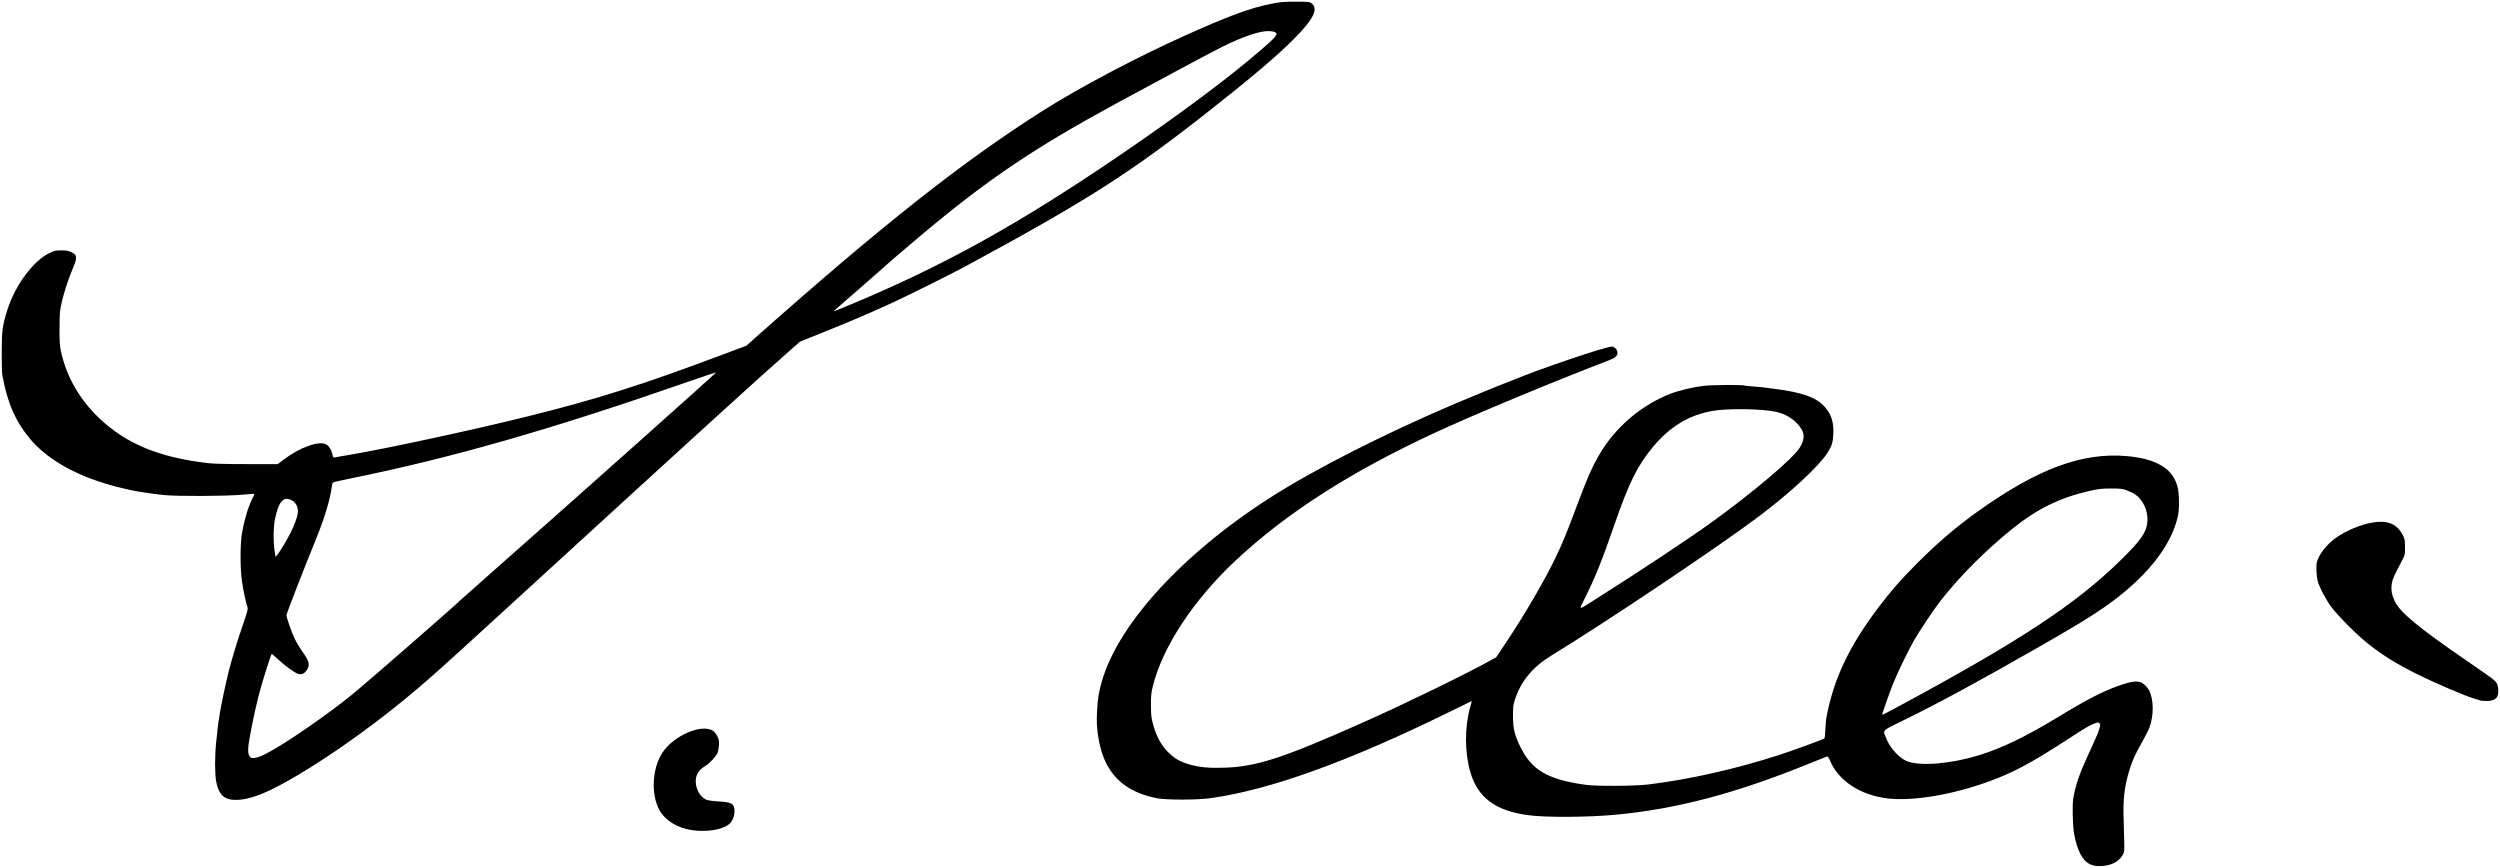
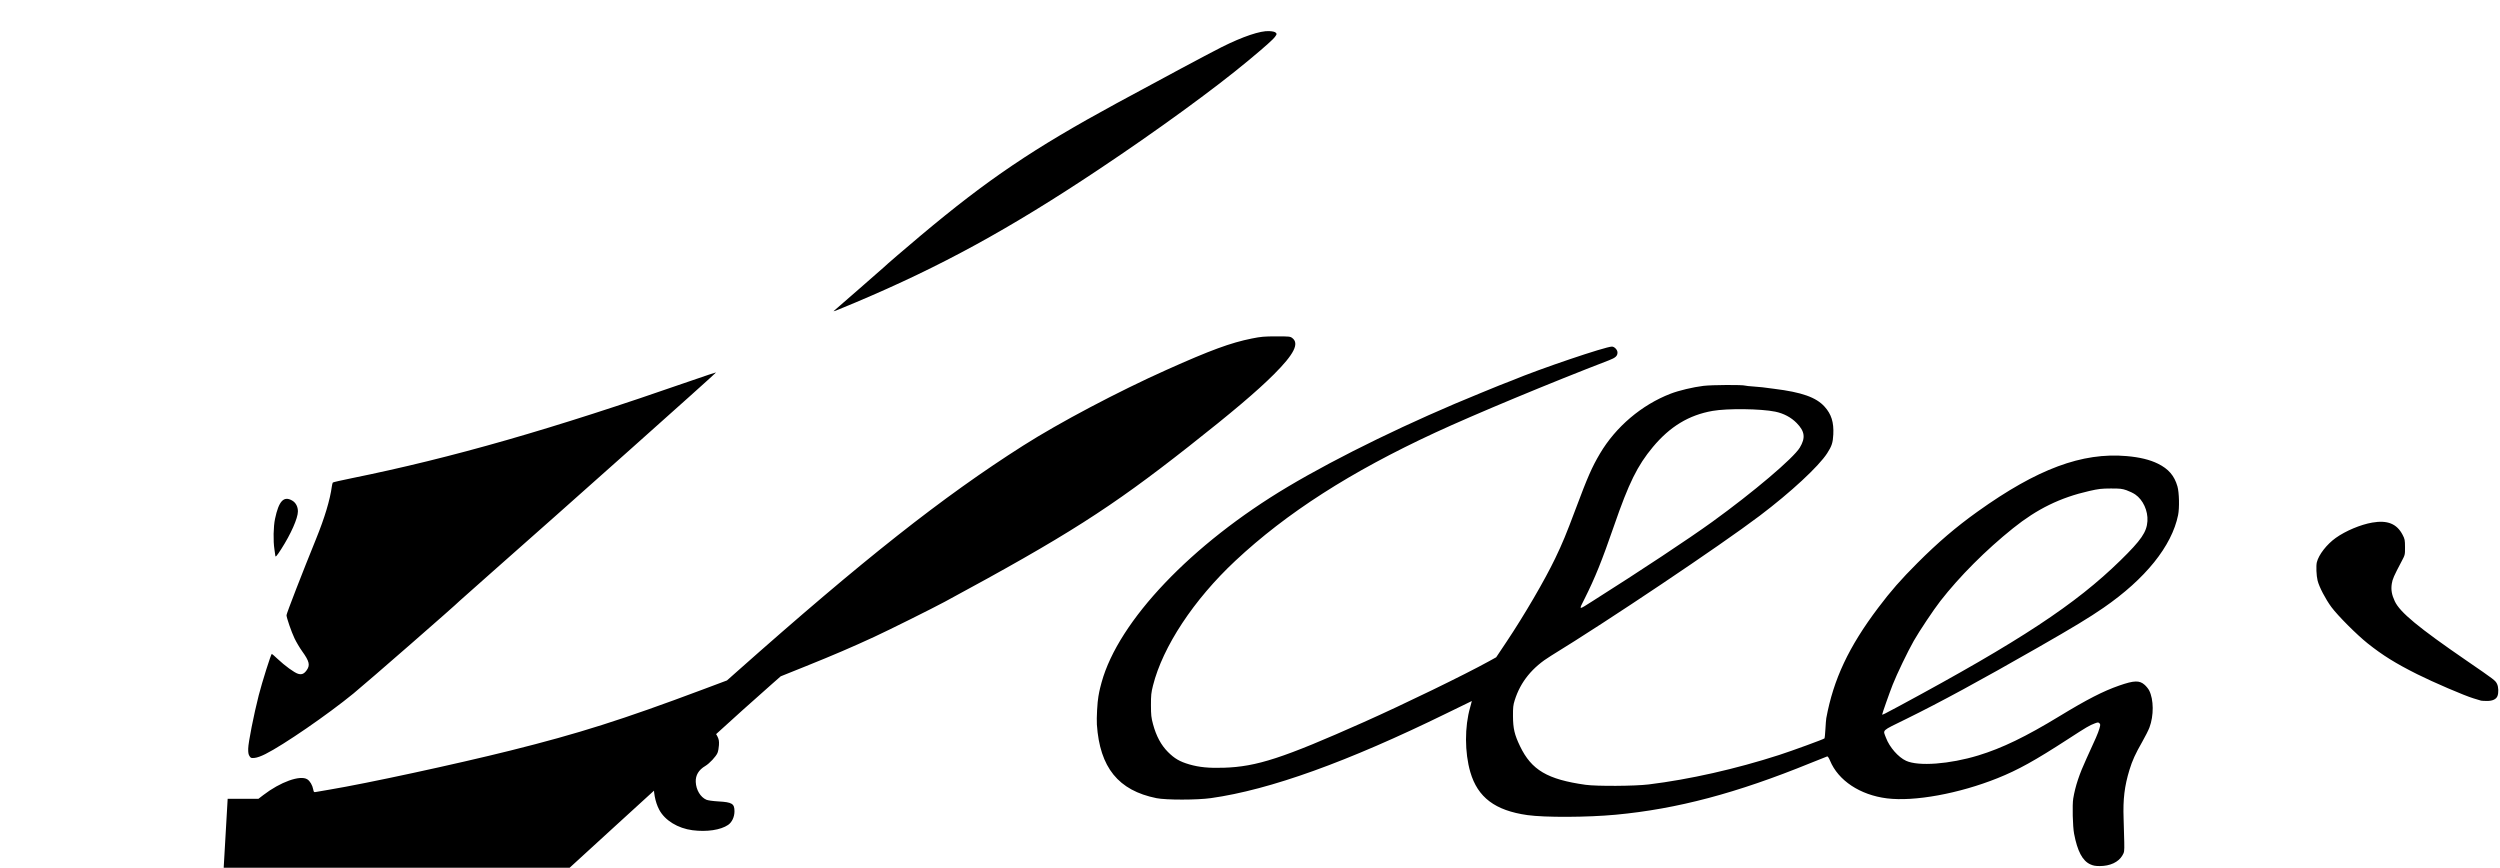
<svg xmlns="http://www.w3.org/2000/svg" xmlns:ns1="http://sodipodi.sourceforge.net/DTD/sodipodi-0.dtd" xmlns:ns2="http://www.inkscape.org/namespaces/inkscape" version="1.1" id="svg2" width="732.894" height="254.392" viewBox="0 0 732.894 254.392" ns1:docname="Sabahattin_Ali_signature.svg" ns2:version="1.0.2 (e86c870879, 2021-01-15)">
  <defs id="defs6" />
  <ns1:namedview pagecolor="#ffffff" bordercolor="#666666" borderopacity="1" objecttolerance="10" gridtolerance="10" guidetolerance="10" ns2:pageopacity="0" ns2:pageshadow="2" ns2:window-width="1366" ns2:window-height="705" id="namedview4" showgrid="false" ns2:zoom="0.15758929" ns2:cx="1380.0029" ns2:cy="266.35876" ns2:window-x="-8" ns2:window-y="-8" ns2:window-maximized="1" ns2:current-layer="g10" />
  <g ns2:groupmode="layer" ns2:label="Image" id="g10">
-     <path style="fill:#000000;stroke-width:0.223" d="m 612.737,253.365 c -2.257,-1.051 -3.727,-3.847 -4.701,-8.946 -0.406,-2.127 -0.561,-8.495 -0.251,-10.331 0.617,-3.652 1.778,-7.149 3.889,-11.717 2.698,-5.837 3.387,-7.435 3.76,-8.719 0.335,-1.154 0.338,-1.312 0.027,-1.623 -0.311,-0.311 -0.45,-0.305 -1.417,0.057 -1.484,0.556 -2.402,1.097 -7.761,4.575 -9.737,6.318 -14.667,9.051 -20.691,11.468 -11.275,4.524 -24.41,6.922 -32.419,5.918 -7.887,-0.989 -14.286,-5.231 -16.687,-11.062 -0.314,-0.762 -0.657,-1.279 -0.822,-1.238 -0.156,0.038 -2.34,0.908 -4.854,1.932 -21.736,8.859 -39.101,13.467 -57.123,15.161 -8.313,0.781 -20.818,0.835 -25.931,0.111 -9.454,-1.338 -14.564,-5.189 -16.722,-12.602 -1.67,-5.736 -1.687,-13.322 -0.043,-18.999 0.293,-1.011 0.512,-1.838 0.488,-1.838 -0.024,0 -3.295,1.593 -7.269,3.54 -29.186,14.303 -51.889,22.48 -69.208,24.924 -4.054,0.572 -13.18,0.578 -15.989,0.01 -11.163,-2.256 -16.602,-8.976 -17.454,-21.563 -0.125,-1.844 0.137,-6.666 0.448,-8.265 0.058,-0.298 0.167,-0.893 0.242,-1.322 0.075,-0.429 0.385,-1.683 0.689,-2.787 4.964,-18.044 26.39,-40.553 54.583,-57.342 14.947,-8.901 36.177,-19.218 56.633,-27.522 2.698,-1.095 5.106,-2.079 5.351,-2.187 0.245,-0.108 1.048,-0.421 1.784,-0.696 0.736,-0.275 1.639,-0.626 2.007,-0.781 7.991,-3.349 27.357,-9.911 29.252,-9.911 0.734,0 1.629,0.947 1.629,1.724 0,1.031 -0.565,1.548 -2.51,2.296 -16.968,6.523 -39.454,15.881 -50.89,21.179 -24.836,11.505 -43.612,23.546 -58.639,37.603 -12.175,11.39 -21.266,25.167 -24.13,36.568 -0.528,2.104 -0.605,2.841 -0.598,5.757 0.01,2.911 0.086,3.634 0.608,5.574 0.931,3.465 2.362,6.127 4.38,8.148 1.916,1.919 3.484,2.829 6.258,3.633 2.899,0.84 5.747,1.116 10.101,0.979 9.662,-0.305 17.308,-2.797 41.062,-13.38 11.764,-5.242 29.516,-13.871 36.678,-17.829 l 2.118,-1.171 3.055,-4.571 c 5.178,-7.748 11.215,-18.096 14.244,-24.415 2.159,-4.504 3.217,-7.059 6.001,-14.493 3.526,-9.416 4.769,-12.25 7.117,-16.224 4.645,-7.865 12.233,-14.298 20.726,-17.574 2.396,-0.924 6.603,-1.927 9.616,-2.292 2.473,-0.3 11.49,-0.351 12.263,-0.069 0.184,0.067 1.238,0.18 2.341,0.251 1.104,0.071 2.308,0.175 2.675,0.232 0.368,0.057 1.923,0.259 3.456,0.449 8.107,1.003 12.32,2.498 14.792,5.247 1.981,2.204 2.719,4.557 2.544,8.116 -0.12,2.436 -0.441,3.424 -1.797,5.527 -2.486,3.858 -10.688,11.459 -19.775,18.328 -11.568,8.744 -44.58,30.892 -61.195,41.057 -5.451,3.335 -8.925,7.594 -10.634,13.038 -0.446,1.419 -0.519,2.103 -0.503,4.673 0.023,3.617 0.447,5.421 2.065,8.788 3.362,6.994 8.025,9.741 19.209,11.315 3.252,0.458 14.413,0.392 18.506,-0.108 11.952,-1.462 25.548,-4.531 38.238,-8.631 3.8,-1.228 13.06,-4.613 13.296,-4.861 0.078,-0.082 0.203,-1.302 0.277,-2.712 0.074,-1.41 0.191,-2.865 0.259,-3.233 2.103,-11.377 6.59,-20.92 15.198,-32.33 3.768,-4.994 6.621,-8.252 11.537,-13.171 6.016,-6.021 11.299,-10.534 17.627,-15.057 17.506,-12.515 30.637,-17.401 43.7,-16.261 3.807,0.332 6.78,1.054 9.154,2.224 3.11,1.531 4.818,3.518 5.724,6.656 0.517,1.788 0.62,6.309 0.193,8.409 -1.851,9.097 -9.596,18.723 -21.871,27.182 -4.221,2.909 -8.756,5.657 -19.175,11.621 -17.05,9.759 -28.603,16.026 -38.661,20.972 -7.476,3.676 -6.838,3.079 -5.918,5.54 1.024,2.738 3.599,5.681 5.887,6.728 3.645,1.669 12.77,0.987 21.19,-1.584 6.946,-2.121 13.906,-5.488 23.811,-11.519 8.008,-4.876 12.788,-7.327 17.455,-8.951 4.419,-1.538 5.97,-1.58 7.495,-0.202 0.485,0.438 1.073,1.171 1.307,1.629 1.353,2.651 1.387,7.396 0.079,10.871 -0.298,0.791 -1.245,2.669 -2.105,4.172 -2.024,3.538 -2.914,5.492 -3.75,8.235 -1.459,4.785 -1.921,8.604 -1.72,14.224 0.08,2.233 0.166,5.364 0.192,6.958 0.045,2.796 0.025,2.935 -0.562,3.933 -1.145,1.947 -3.6,3.092 -6.623,3.088 -1.301,0 -1.946,-0.122 -2.816,-0.528 z M 556.871,206.926 c 35.324,-19.041 51.587,-29.751 64.774,-42.656 6.083,-5.953 7.685,-8.288 7.891,-11.5 0.194,-3.015 -1.281,-6.24 -3.571,-7.811 -0.58,-0.398 -1.734,-0.958 -2.564,-1.245 -1.311,-0.453 -1.919,-0.52 -4.63,-0.51 -2.696,0.01 -3.555,0.11 -6.309,0.738 -8.497,1.936 -15.242,5.235 -22.341,10.927 -7.94,6.366 -15.659,14.097 -21.289,21.323 -1.96,2.515 -6.194,8.859 -7.798,11.683 -1.765,3.108 -4.946,9.717 -6.17,12.821 -0.927,2.35 -3.093,8.488 -3.093,8.764 0,0.188 0.673,-0.146 5.101,-2.534 z m -89.828,-30.812 c 13.905,-8.798 28.049,-18.167 34.894,-23.113 12.059,-8.713 23.834,-18.695 25.686,-21.776 1.727,-2.872 1.485,-4.763 -0.924,-7.219 -1.628,-1.66 -3.807,-2.816 -6.264,-3.323 -4.206,-0.867 -14.045,-0.987 -18.387,-0.223 -6.937,1.22 -12.491,4.582 -17.5,10.594 -4.532,5.439 -7.043,10.531 -11.375,23.064 -3.55,10.271 -5.569,15.275 -8.617,21.361 -1.771,3.536 -2.003,3.476 2.487,0.635 z m -264.009,67.278 c -4.316,-0.558 -8.115,-2.887 -9.768,-5.989 -2.501,-4.692 -2.066,-12.237 0.97,-16.81 3.288,-4.953 11.373,-8.459 14.727,-6.387 0.448,0.277 0.977,0.92 1.314,1.597 0.47,0.943 0.552,1.381 0.49,2.611 -0.042,0.813 -0.234,1.855 -0.427,2.316 -0.441,1.051 -2.364,3.103 -3.578,3.819 -1.937,1.142 -2.881,2.722 -2.796,4.68 0.101,2.33 1.367,4.457 3.102,5.214 0.468,0.204 1.899,0.405 3.578,0.501 3.976,0.229 4.672,0.66 4.672,2.895 0,1.644 -0.738,3.219 -1.872,3.993 -2.18,1.488 -6.246,2.097 -10.411,1.559 z M 66.742,234.17 c -1.795,-0.64 -2.867,-2.283 -3.385,-5.188 -0.406,-2.28 -0.401,-7.429 0.012,-11.32 0.532,-5.012 0.582,-5.466 0.656,-5.864 0.065,-0.349 0.226,-1.37 0.483,-3.054 0.288,-1.886 1.743,-8.769 2.431,-11.501 1.036,-4.114 2.644,-9.404 4.403,-14.486 1.135,-3.28 1.389,-4.25 1.228,-4.682 -0.426,-1.14 -1.274,-5.109 -1.64,-7.681 -0.557,-3.91 -0.539,-11.086 0.035,-14.27 0.719,-3.987 1.803,-7.56 3.034,-10 0.362,-0.718 0.626,-1.327 0.588,-1.355 -0.038,-0.028 -1.676,0.093 -3.638,0.268 -4.788,0.427 -19.1,0.486 -22.854,0.094 -3.519,-0.367 -8.182,-1.068 -9.922,-1.492 -0.736,-0.179 -1.589,-0.374 -1.895,-0.434 -2.448,-0.475 -7.422,-1.988 -10.479,-3.188 -7.217,-2.833 -13.141,-6.777 -16.898,-11.252 -4.399,-5.239 -6.79,-10.752 -8.251,-19.018 -0.087,-0.491 -0.154,-3.45 -0.149,-6.577 0.01,-6.258 0.228,-7.855 1.702,-12.459 2.276,-7.108 7.481,-14.147 12.178,-16.468 1.561,-0.771 1.848,-0.838 3.603,-0.838 1.588,0 2.093,0.093 3.022,0.557 1.586,0.793 1.673,1.51 0.519,4.287 -1.96,4.717 -3.398,9.463 -3.905,12.881 -0.1,0.674 -0.18,3.183 -0.177,5.574 0,3.379 0.096,4.77 0.416,6.243 1.616,7.448 5.447,14.144 11.245,19.655 7.895,7.504 17.509,11.483 31.813,13.166 1.623,0.191 5.506,0.289 11.483,0.289 h 9.03 l 1.401,-1.078 c 5.019,-3.863 10.829,-5.946 12.915,-4.631 0.795,0.501 1.506,1.723 1.745,2.999 0.142,0.76 0.212,0.826 0.743,0.718 0.322,-0.066 2.116,-0.374 3.986,-0.685 10.909,-1.816 37.05,-7.463 53.122,-11.476 20.004,-4.995 32.69,-9.02 56.244,-17.847 l 7.189,-2.694 2.787,-2.473 c 37.249,-33.046 60.353,-51.292 84.019,-66.352 10.618,-6.756 27.843,-15.859 42.067,-22.229 12.892,-5.773 18.786,-7.94 25.001,-9.187 2.695,-0.541 3.612,-0.621 7.144,-0.625 3.773,-0.004 4.095,0.028 4.68,0.464 2.153,1.606 0.576,4.739 -5.378,10.686 -4.973,4.967 -12.294,11.164 -24.942,21.114 -22.966,18.066 -35.818,26.249 -71.5,45.522 -3.622,1.957 -16.39,8.311 -20.736,10.32 -6.489,3 -11.995,5.363 -19.884,8.535 l -7.509,3.019 -2.409,2.118 c -10.188,8.958 -22.262,19.945 -84.021,76.458 -20.884,19.11 -22.564,20.609 -29.543,26.346 -14.723,12.105 -32.727,23.985 -42.04,27.74 -3.947,1.591 -7.652,2.102 -9.769,1.347 z m 11.076,-13.12 c 5.25,-2.622 18.226,-11.547 25.794,-17.741 3.944,-3.228 30.433,-26.335 31.103,-27.132 0.123,-0.146 4.537,-4.065 9.81,-8.709 19.766,-17.407 65.255,-57.947 65.39,-58.275 0.034,-0.083 -3.478,1.083 -7.804,2.59 -40.228,14.015 -69.525,22.42 -99.037,28.412 -2.931,0.595 -5.405,1.162 -5.496,1.26 -0.092,0.098 -0.224,0.603 -0.293,1.124 -0.531,3.96 -2.111,9.216 -4.641,15.441 -3.981,9.791 -8.654,21.846 -8.654,22.323 0,0.723 1.44,4.891 2.34,6.775 0.528,1.104 1.536,2.81 2.242,3.79 2.16,3.004 2.41,4.124 1.264,5.667 -0.739,0.996 -1.423,1.258 -2.464,0.947 -1.084,-0.325 -3.86,-2.343 -6.004,-4.367 -0.856,-0.807 -1.615,-1.468 -1.687,-1.468 -0.234,0 -2.844,8.274 -3.838,12.167 -1.426,5.585 -3.048,13.795 -3.082,15.599 -0.023,1.186 0.071,1.722 0.383,2.2 0.381,0.585 0.496,0.624 1.519,0.526 0.705,-0.068 1.851,-0.478 3.155,-1.129 z m 4.614,-60.058 c 2.855,-4.452 4.904,-9.082 4.904,-11.083 0,-1.371 -0.617,-2.542 -1.663,-3.155 -2.479,-1.453 -3.949,0.108 -5.047,5.357 -0.478,2.287 -0.56,6.429 -0.176,8.919 0.132,0.858 0.247,1.686 0.256,1.839 0.032,0.594 0.392,0.202 1.726,-1.877 z M 250.88,88.638 c 25.056,-10.576 45.069,-21.527 71.292,-39.009 16.97,-11.313 33.848,-23.598 43.757,-31.849 5.088,-4.236 7.287,-6.199 7.881,-7.035 0.526,-0.739 0.538,-0.812 0.185,-1.164 -0.258,-0.257 -0.859,-0.403 -1.909,-0.462 -2.59,-0.146 -7.701,1.574 -13.961,4.698 -3.126,1.56 -18.631,9.849 -30.769,16.449 -24.46,13.3 -37.759,22.278 -57.413,38.76 -4.476,3.754 -10.456,8.899 -10.814,9.304 -0.123,0.139 -3.434,3.038 -7.358,6.443 -3.924,3.405 -7.235,6.285 -7.358,6.401 -0.285,0.269 1.192,-0.31 6.466,-2.537 z m 476.474,116.766 c -0.123,-0.04 -1.126,-0.343 -2.23,-0.674 -2.647,-0.795 -11.775,-4.712 -16.515,-7.088 -6.333,-3.174 -10.127,-5.535 -14.517,-9.031 -3.177,-2.53 -8.755,-8.117 -10.619,-10.635 -1.718,-2.321 -3.581,-5.891 -4.05,-7.763 -0.36,-1.438 -0.48,-4.357 -0.221,-5.392 0.555,-2.223 2.914,-5.253 5.555,-7.134 2.893,-2.061 7.261,-3.895 10.683,-4.487 4.463,-0.771 7.213,0.339 8.904,3.594 0.641,1.234 0.695,1.513 0.704,3.597 0.01,2.248 0.01,2.267 -0.975,4.125 -2.304,4.363 -2.694,5.252 -2.904,6.623 -0.268,1.748 -0.018,3.207 0.881,5.127 1.515,3.238 6.926,7.713 21.069,17.426 8.285,5.69 8.427,5.799 8.92,6.839 0.421,0.887 0.478,2.563 0.12,3.505 -0.367,0.964 -1.468,1.477 -3.132,1.458 -0.797,-0.009 -1.55,-0.049 -1.672,-0.089 z" id="path843" />
+     <path style="fill:#000000;stroke-width:0.223" d="m 612.737,253.365 c -2.257,-1.051 -3.727,-3.847 -4.701,-8.946 -0.406,-2.127 -0.561,-8.495 -0.251,-10.331 0.617,-3.652 1.778,-7.149 3.889,-11.717 2.698,-5.837 3.387,-7.435 3.76,-8.719 0.335,-1.154 0.338,-1.312 0.027,-1.623 -0.311,-0.311 -0.45,-0.305 -1.417,0.057 -1.484,0.556 -2.402,1.097 -7.761,4.575 -9.737,6.318 -14.667,9.051 -20.691,11.468 -11.275,4.524 -24.41,6.922 -32.419,5.918 -7.887,-0.989 -14.286,-5.231 -16.687,-11.062 -0.314,-0.762 -0.657,-1.279 -0.822,-1.238 -0.156,0.038 -2.34,0.908 -4.854,1.932 -21.736,8.859 -39.101,13.467 -57.123,15.161 -8.313,0.781 -20.818,0.835 -25.931,0.111 -9.454,-1.338 -14.564,-5.189 -16.722,-12.602 -1.67,-5.736 -1.687,-13.322 -0.043,-18.999 0.293,-1.011 0.512,-1.838 0.488,-1.838 -0.024,0 -3.295,1.593 -7.269,3.54 -29.186,14.303 -51.889,22.48 -69.208,24.924 -4.054,0.572 -13.18,0.578 -15.989,0.01 -11.163,-2.256 -16.602,-8.976 -17.454,-21.563 -0.125,-1.844 0.137,-6.666 0.448,-8.265 0.058,-0.298 0.167,-0.893 0.242,-1.322 0.075,-0.429 0.385,-1.683 0.689,-2.787 4.964,-18.044 26.39,-40.553 54.583,-57.342 14.947,-8.901 36.177,-19.218 56.633,-27.522 2.698,-1.095 5.106,-2.079 5.351,-2.187 0.245,-0.108 1.048,-0.421 1.784,-0.696 0.736,-0.275 1.639,-0.626 2.007,-0.781 7.991,-3.349 27.357,-9.911 29.252,-9.911 0.734,0 1.629,0.947 1.629,1.724 0,1.031 -0.565,1.548 -2.51,2.296 -16.968,6.523 -39.454,15.881 -50.89,21.179 -24.836,11.505 -43.612,23.546 -58.639,37.603 -12.175,11.39 -21.266,25.167 -24.13,36.568 -0.528,2.104 -0.605,2.841 -0.598,5.757 0.01,2.911 0.086,3.634 0.608,5.574 0.931,3.465 2.362,6.127 4.38,8.148 1.916,1.919 3.484,2.829 6.258,3.633 2.899,0.84 5.747,1.116 10.101,0.979 9.662,-0.305 17.308,-2.797 41.062,-13.38 11.764,-5.242 29.516,-13.871 36.678,-17.829 l 2.118,-1.171 3.055,-4.571 c 5.178,-7.748 11.215,-18.096 14.244,-24.415 2.159,-4.504 3.217,-7.059 6.001,-14.493 3.526,-9.416 4.769,-12.25 7.117,-16.224 4.645,-7.865 12.233,-14.298 20.726,-17.574 2.396,-0.924 6.603,-1.927 9.616,-2.292 2.473,-0.3 11.49,-0.351 12.263,-0.069 0.184,0.067 1.238,0.18 2.341,0.251 1.104,0.071 2.308,0.175 2.675,0.232 0.368,0.057 1.923,0.259 3.456,0.449 8.107,1.003 12.32,2.498 14.792,5.247 1.981,2.204 2.719,4.557 2.544,8.116 -0.12,2.436 -0.441,3.424 -1.797,5.527 -2.486,3.858 -10.688,11.459 -19.775,18.328 -11.568,8.744 -44.58,30.892 -61.195,41.057 -5.451,3.335 -8.925,7.594 -10.634,13.038 -0.446,1.419 -0.519,2.103 -0.503,4.673 0.023,3.617 0.447,5.421 2.065,8.788 3.362,6.994 8.025,9.741 19.209,11.315 3.252,0.458 14.413,0.392 18.506,-0.108 11.952,-1.462 25.548,-4.531 38.238,-8.631 3.8,-1.228 13.06,-4.613 13.296,-4.861 0.078,-0.082 0.203,-1.302 0.277,-2.712 0.074,-1.41 0.191,-2.865 0.259,-3.233 2.103,-11.377 6.59,-20.92 15.198,-32.33 3.768,-4.994 6.621,-8.252 11.537,-13.171 6.016,-6.021 11.299,-10.534 17.627,-15.057 17.506,-12.515 30.637,-17.401 43.7,-16.261 3.807,0.332 6.78,1.054 9.154,2.224 3.11,1.531 4.818,3.518 5.724,6.656 0.517,1.788 0.62,6.309 0.193,8.409 -1.851,9.097 -9.596,18.723 -21.871,27.182 -4.221,2.909 -8.756,5.657 -19.175,11.621 -17.05,9.759 -28.603,16.026 -38.661,20.972 -7.476,3.676 -6.838,3.079 -5.918,5.54 1.024,2.738 3.599,5.681 5.887,6.728 3.645,1.669 12.77,0.987 21.19,-1.584 6.946,-2.121 13.906,-5.488 23.811,-11.519 8.008,-4.876 12.788,-7.327 17.455,-8.951 4.419,-1.538 5.97,-1.58 7.495,-0.202 0.485,0.438 1.073,1.171 1.307,1.629 1.353,2.651 1.387,7.396 0.079,10.871 -0.298,0.791 -1.245,2.669 -2.105,4.172 -2.024,3.538 -2.914,5.492 -3.75,8.235 -1.459,4.785 -1.921,8.604 -1.72,14.224 0.08,2.233 0.166,5.364 0.192,6.958 0.045,2.796 0.025,2.935 -0.562,3.933 -1.145,1.947 -3.6,3.092 -6.623,3.088 -1.301,0 -1.946,-0.122 -2.816,-0.528 z M 556.871,206.926 c 35.324,-19.041 51.587,-29.751 64.774,-42.656 6.083,-5.953 7.685,-8.288 7.891,-11.5 0.194,-3.015 -1.281,-6.24 -3.571,-7.811 -0.58,-0.398 -1.734,-0.958 -2.564,-1.245 -1.311,-0.453 -1.919,-0.52 -4.63,-0.51 -2.696,0.01 -3.555,0.11 -6.309,0.738 -8.497,1.936 -15.242,5.235 -22.341,10.927 -7.94,6.366 -15.659,14.097 -21.289,21.323 -1.96,2.515 -6.194,8.859 -7.798,11.683 -1.765,3.108 -4.946,9.717 -6.17,12.821 -0.927,2.35 -3.093,8.488 -3.093,8.764 0,0.188 0.673,-0.146 5.101,-2.534 z m -89.828,-30.812 c 13.905,-8.798 28.049,-18.167 34.894,-23.113 12.059,-8.713 23.834,-18.695 25.686,-21.776 1.727,-2.872 1.485,-4.763 -0.924,-7.219 -1.628,-1.66 -3.807,-2.816 -6.264,-3.323 -4.206,-0.867 -14.045,-0.987 -18.387,-0.223 -6.937,1.22 -12.491,4.582 -17.5,10.594 -4.532,5.439 -7.043,10.531 -11.375,23.064 -3.55,10.271 -5.569,15.275 -8.617,21.361 -1.771,3.536 -2.003,3.476 2.487,0.635 z m -264.009,67.278 c -4.316,-0.558 -8.115,-2.887 -9.768,-5.989 -2.501,-4.692 -2.066,-12.237 0.97,-16.81 3.288,-4.953 11.373,-8.459 14.727,-6.387 0.448,0.277 0.977,0.92 1.314,1.597 0.47,0.943 0.552,1.381 0.49,2.611 -0.042,0.813 -0.234,1.855 -0.427,2.316 -0.441,1.051 -2.364,3.103 -3.578,3.819 -1.937,1.142 -2.881,2.722 -2.796,4.68 0.101,2.33 1.367,4.457 3.102,5.214 0.468,0.204 1.899,0.405 3.578,0.501 3.976,0.229 4.672,0.66 4.672,2.895 0,1.644 -0.738,3.219 -1.872,3.993 -2.18,1.488 -6.246,2.097 -10.411,1.559 z M 66.742,234.17 h 9.03 l 1.401,-1.078 c 5.019,-3.863 10.829,-5.946 12.915,-4.631 0.795,0.501 1.506,1.723 1.745,2.999 0.142,0.76 0.212,0.826 0.743,0.718 0.322,-0.066 2.116,-0.374 3.986,-0.685 10.909,-1.816 37.05,-7.463 53.122,-11.476 20.004,-4.995 32.69,-9.02 56.244,-17.847 l 7.189,-2.694 2.787,-2.473 c 37.249,-33.046 60.353,-51.292 84.019,-66.352 10.618,-6.756 27.843,-15.859 42.067,-22.229 12.892,-5.773 18.786,-7.94 25.001,-9.187 2.695,-0.541 3.612,-0.621 7.144,-0.625 3.773,-0.004 4.095,0.028 4.68,0.464 2.153,1.606 0.576,4.739 -5.378,10.686 -4.973,4.967 -12.294,11.164 -24.942,21.114 -22.966,18.066 -35.818,26.249 -71.5,45.522 -3.622,1.957 -16.39,8.311 -20.736,10.32 -6.489,3 -11.995,5.363 -19.884,8.535 l -7.509,3.019 -2.409,2.118 c -10.188,8.958 -22.262,19.945 -84.021,76.458 -20.884,19.11 -22.564,20.609 -29.543,26.346 -14.723,12.105 -32.727,23.985 -42.04,27.74 -3.947,1.591 -7.652,2.102 -9.769,1.347 z m 11.076,-13.12 c 5.25,-2.622 18.226,-11.547 25.794,-17.741 3.944,-3.228 30.433,-26.335 31.103,-27.132 0.123,-0.146 4.537,-4.065 9.81,-8.709 19.766,-17.407 65.255,-57.947 65.39,-58.275 0.034,-0.083 -3.478,1.083 -7.804,2.59 -40.228,14.015 -69.525,22.42 -99.037,28.412 -2.931,0.595 -5.405,1.162 -5.496,1.26 -0.092,0.098 -0.224,0.603 -0.293,1.124 -0.531,3.96 -2.111,9.216 -4.641,15.441 -3.981,9.791 -8.654,21.846 -8.654,22.323 0,0.723 1.44,4.891 2.34,6.775 0.528,1.104 1.536,2.81 2.242,3.79 2.16,3.004 2.41,4.124 1.264,5.667 -0.739,0.996 -1.423,1.258 -2.464,0.947 -1.084,-0.325 -3.86,-2.343 -6.004,-4.367 -0.856,-0.807 -1.615,-1.468 -1.687,-1.468 -0.234,0 -2.844,8.274 -3.838,12.167 -1.426,5.585 -3.048,13.795 -3.082,15.599 -0.023,1.186 0.071,1.722 0.383,2.2 0.381,0.585 0.496,0.624 1.519,0.526 0.705,-0.068 1.851,-0.478 3.155,-1.129 z m 4.614,-60.058 c 2.855,-4.452 4.904,-9.082 4.904,-11.083 0,-1.371 -0.617,-2.542 -1.663,-3.155 -2.479,-1.453 -3.949,0.108 -5.047,5.357 -0.478,2.287 -0.56,6.429 -0.176,8.919 0.132,0.858 0.247,1.686 0.256,1.839 0.032,0.594 0.392,0.202 1.726,-1.877 z M 250.88,88.638 c 25.056,-10.576 45.069,-21.527 71.292,-39.009 16.97,-11.313 33.848,-23.598 43.757,-31.849 5.088,-4.236 7.287,-6.199 7.881,-7.035 0.526,-0.739 0.538,-0.812 0.185,-1.164 -0.258,-0.257 -0.859,-0.403 -1.909,-0.462 -2.59,-0.146 -7.701,1.574 -13.961,4.698 -3.126,1.56 -18.631,9.849 -30.769,16.449 -24.46,13.3 -37.759,22.278 -57.413,38.76 -4.476,3.754 -10.456,8.899 -10.814,9.304 -0.123,0.139 -3.434,3.038 -7.358,6.443 -3.924,3.405 -7.235,6.285 -7.358,6.401 -0.285,0.269 1.192,-0.31 6.466,-2.537 z m 476.474,116.766 c -0.123,-0.04 -1.126,-0.343 -2.23,-0.674 -2.647,-0.795 -11.775,-4.712 -16.515,-7.088 -6.333,-3.174 -10.127,-5.535 -14.517,-9.031 -3.177,-2.53 -8.755,-8.117 -10.619,-10.635 -1.718,-2.321 -3.581,-5.891 -4.05,-7.763 -0.36,-1.438 -0.48,-4.357 -0.221,-5.392 0.555,-2.223 2.914,-5.253 5.555,-7.134 2.893,-2.061 7.261,-3.895 10.683,-4.487 4.463,-0.771 7.213,0.339 8.904,3.594 0.641,1.234 0.695,1.513 0.704,3.597 0.01,2.248 0.01,2.267 -0.975,4.125 -2.304,4.363 -2.694,5.252 -2.904,6.623 -0.268,1.748 -0.018,3.207 0.881,5.127 1.515,3.238 6.926,7.713 21.069,17.426 8.285,5.69 8.427,5.799 8.92,6.839 0.421,0.887 0.478,2.563 0.12,3.505 -0.367,0.964 -1.468,1.477 -3.132,1.458 -0.797,-0.009 -1.55,-0.049 -1.672,-0.089 z" id="path843" />
  </g>
</svg>